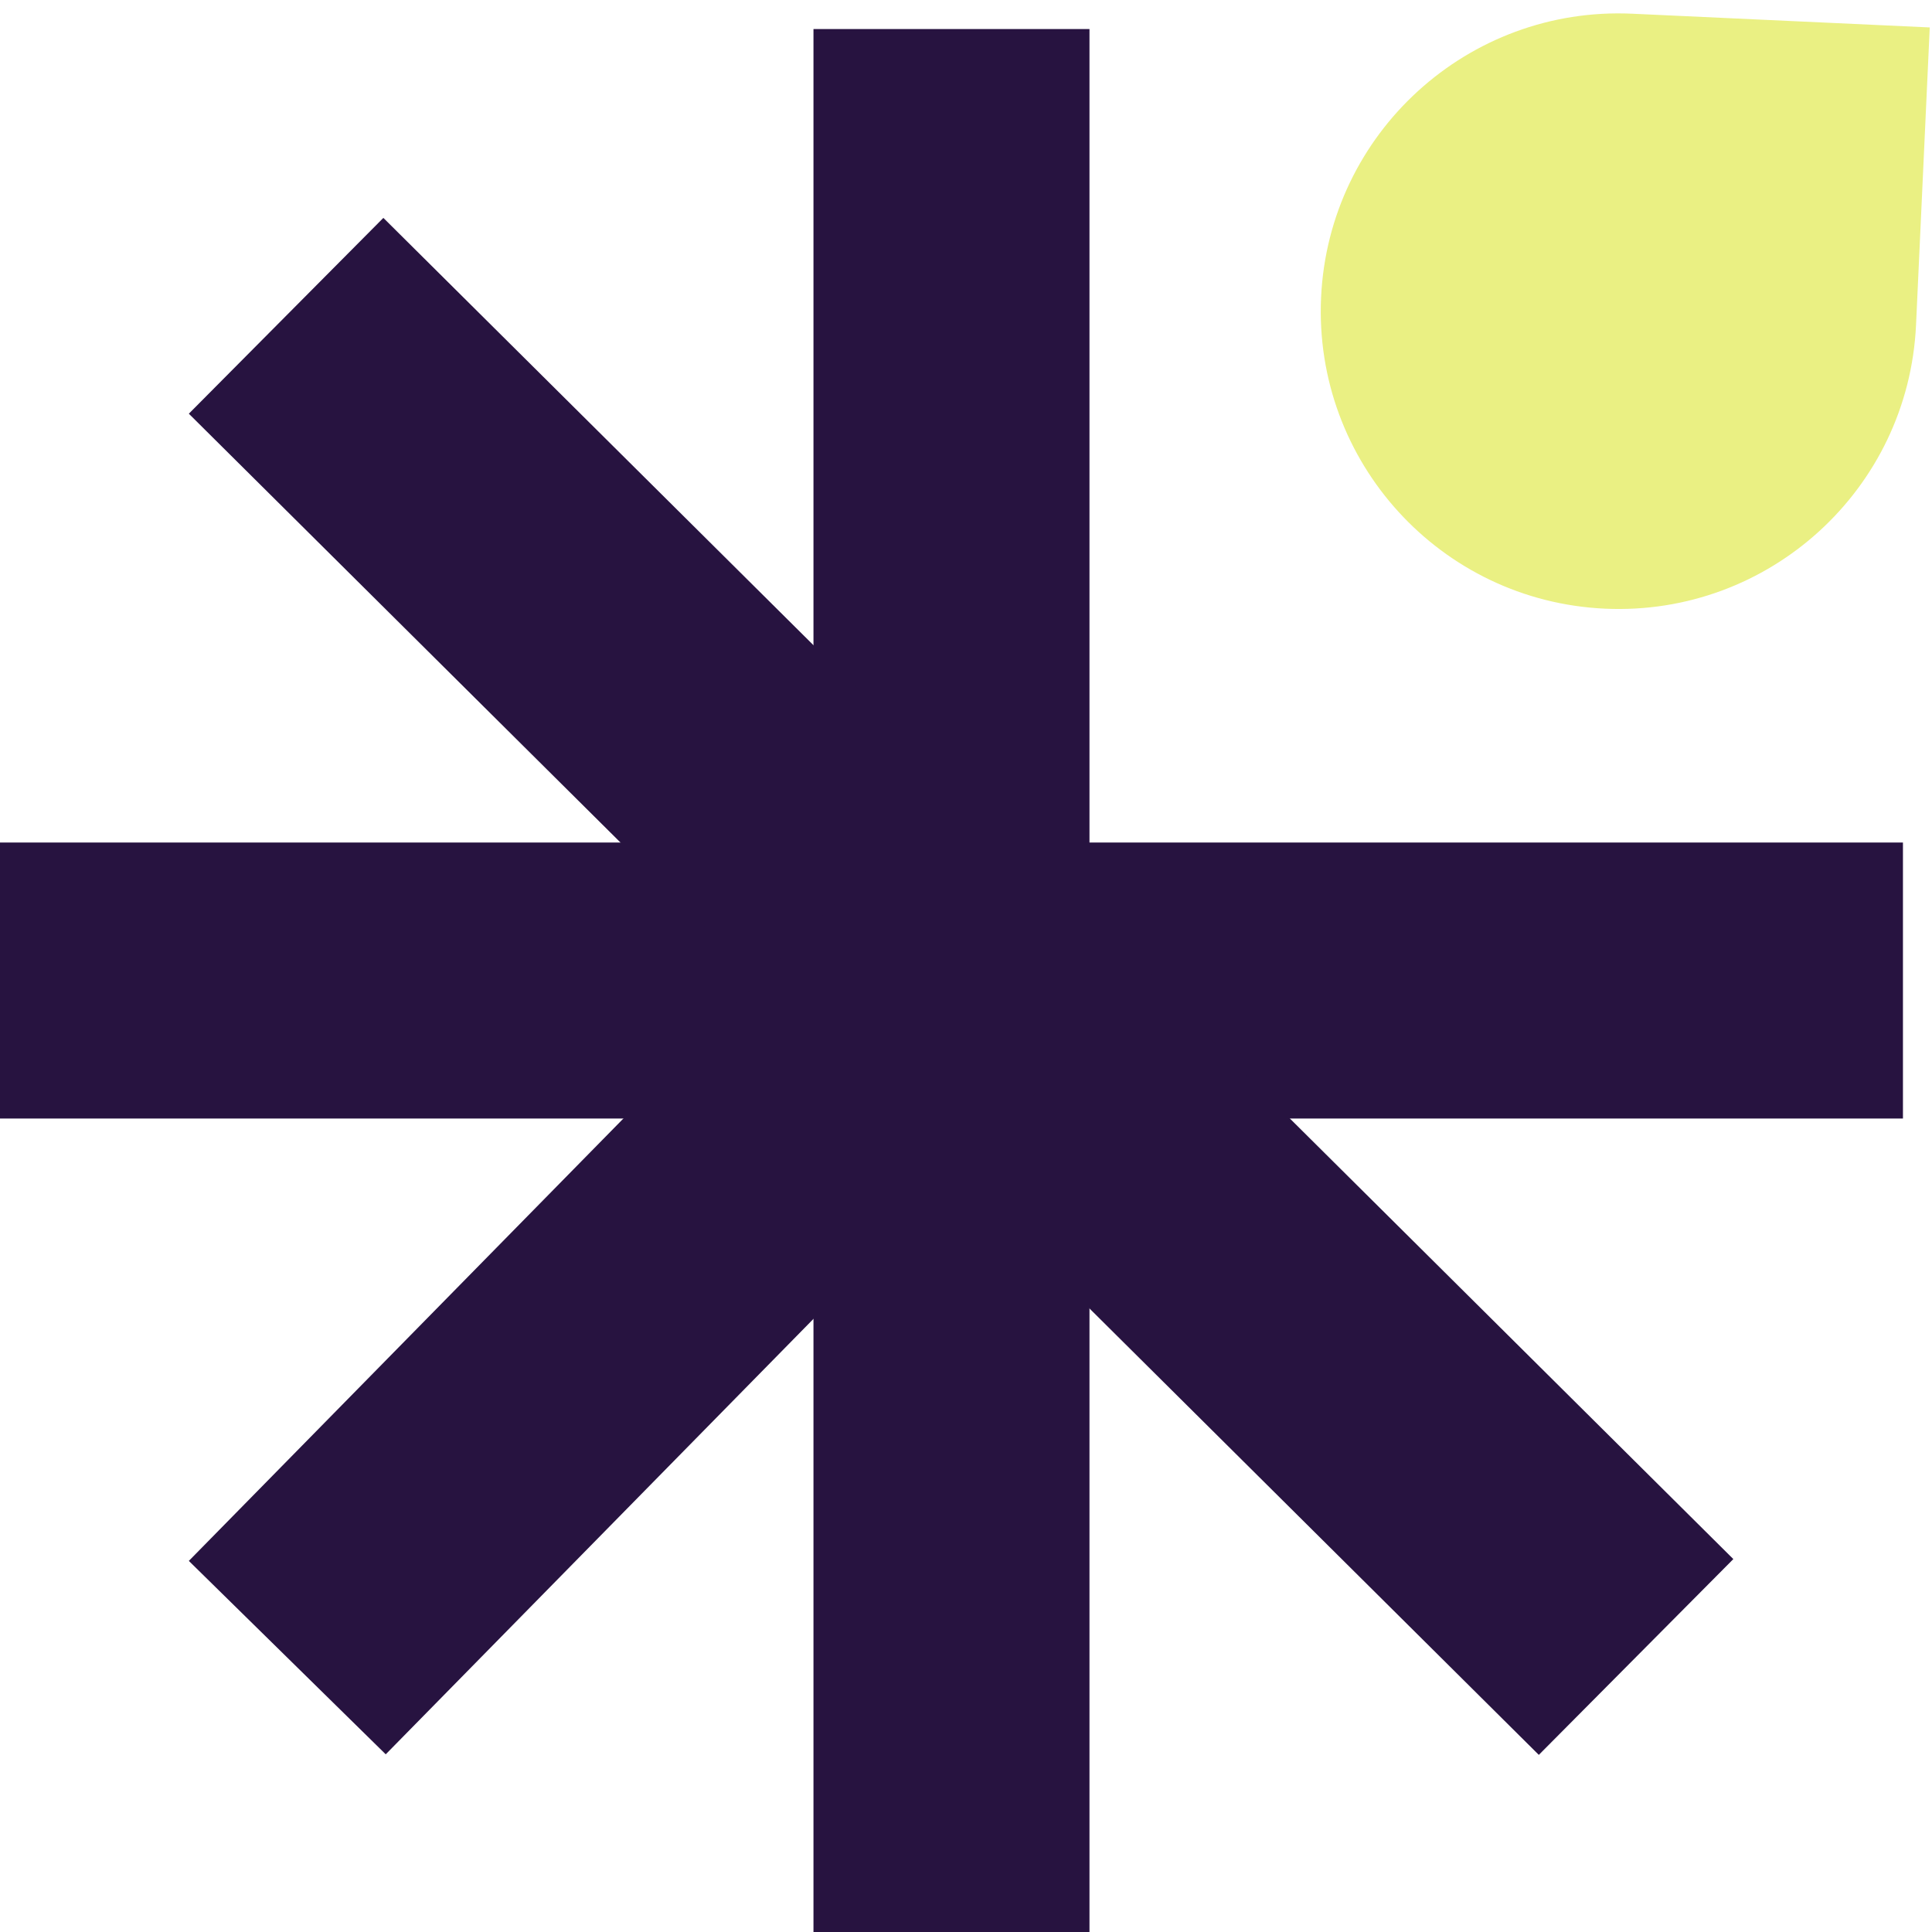
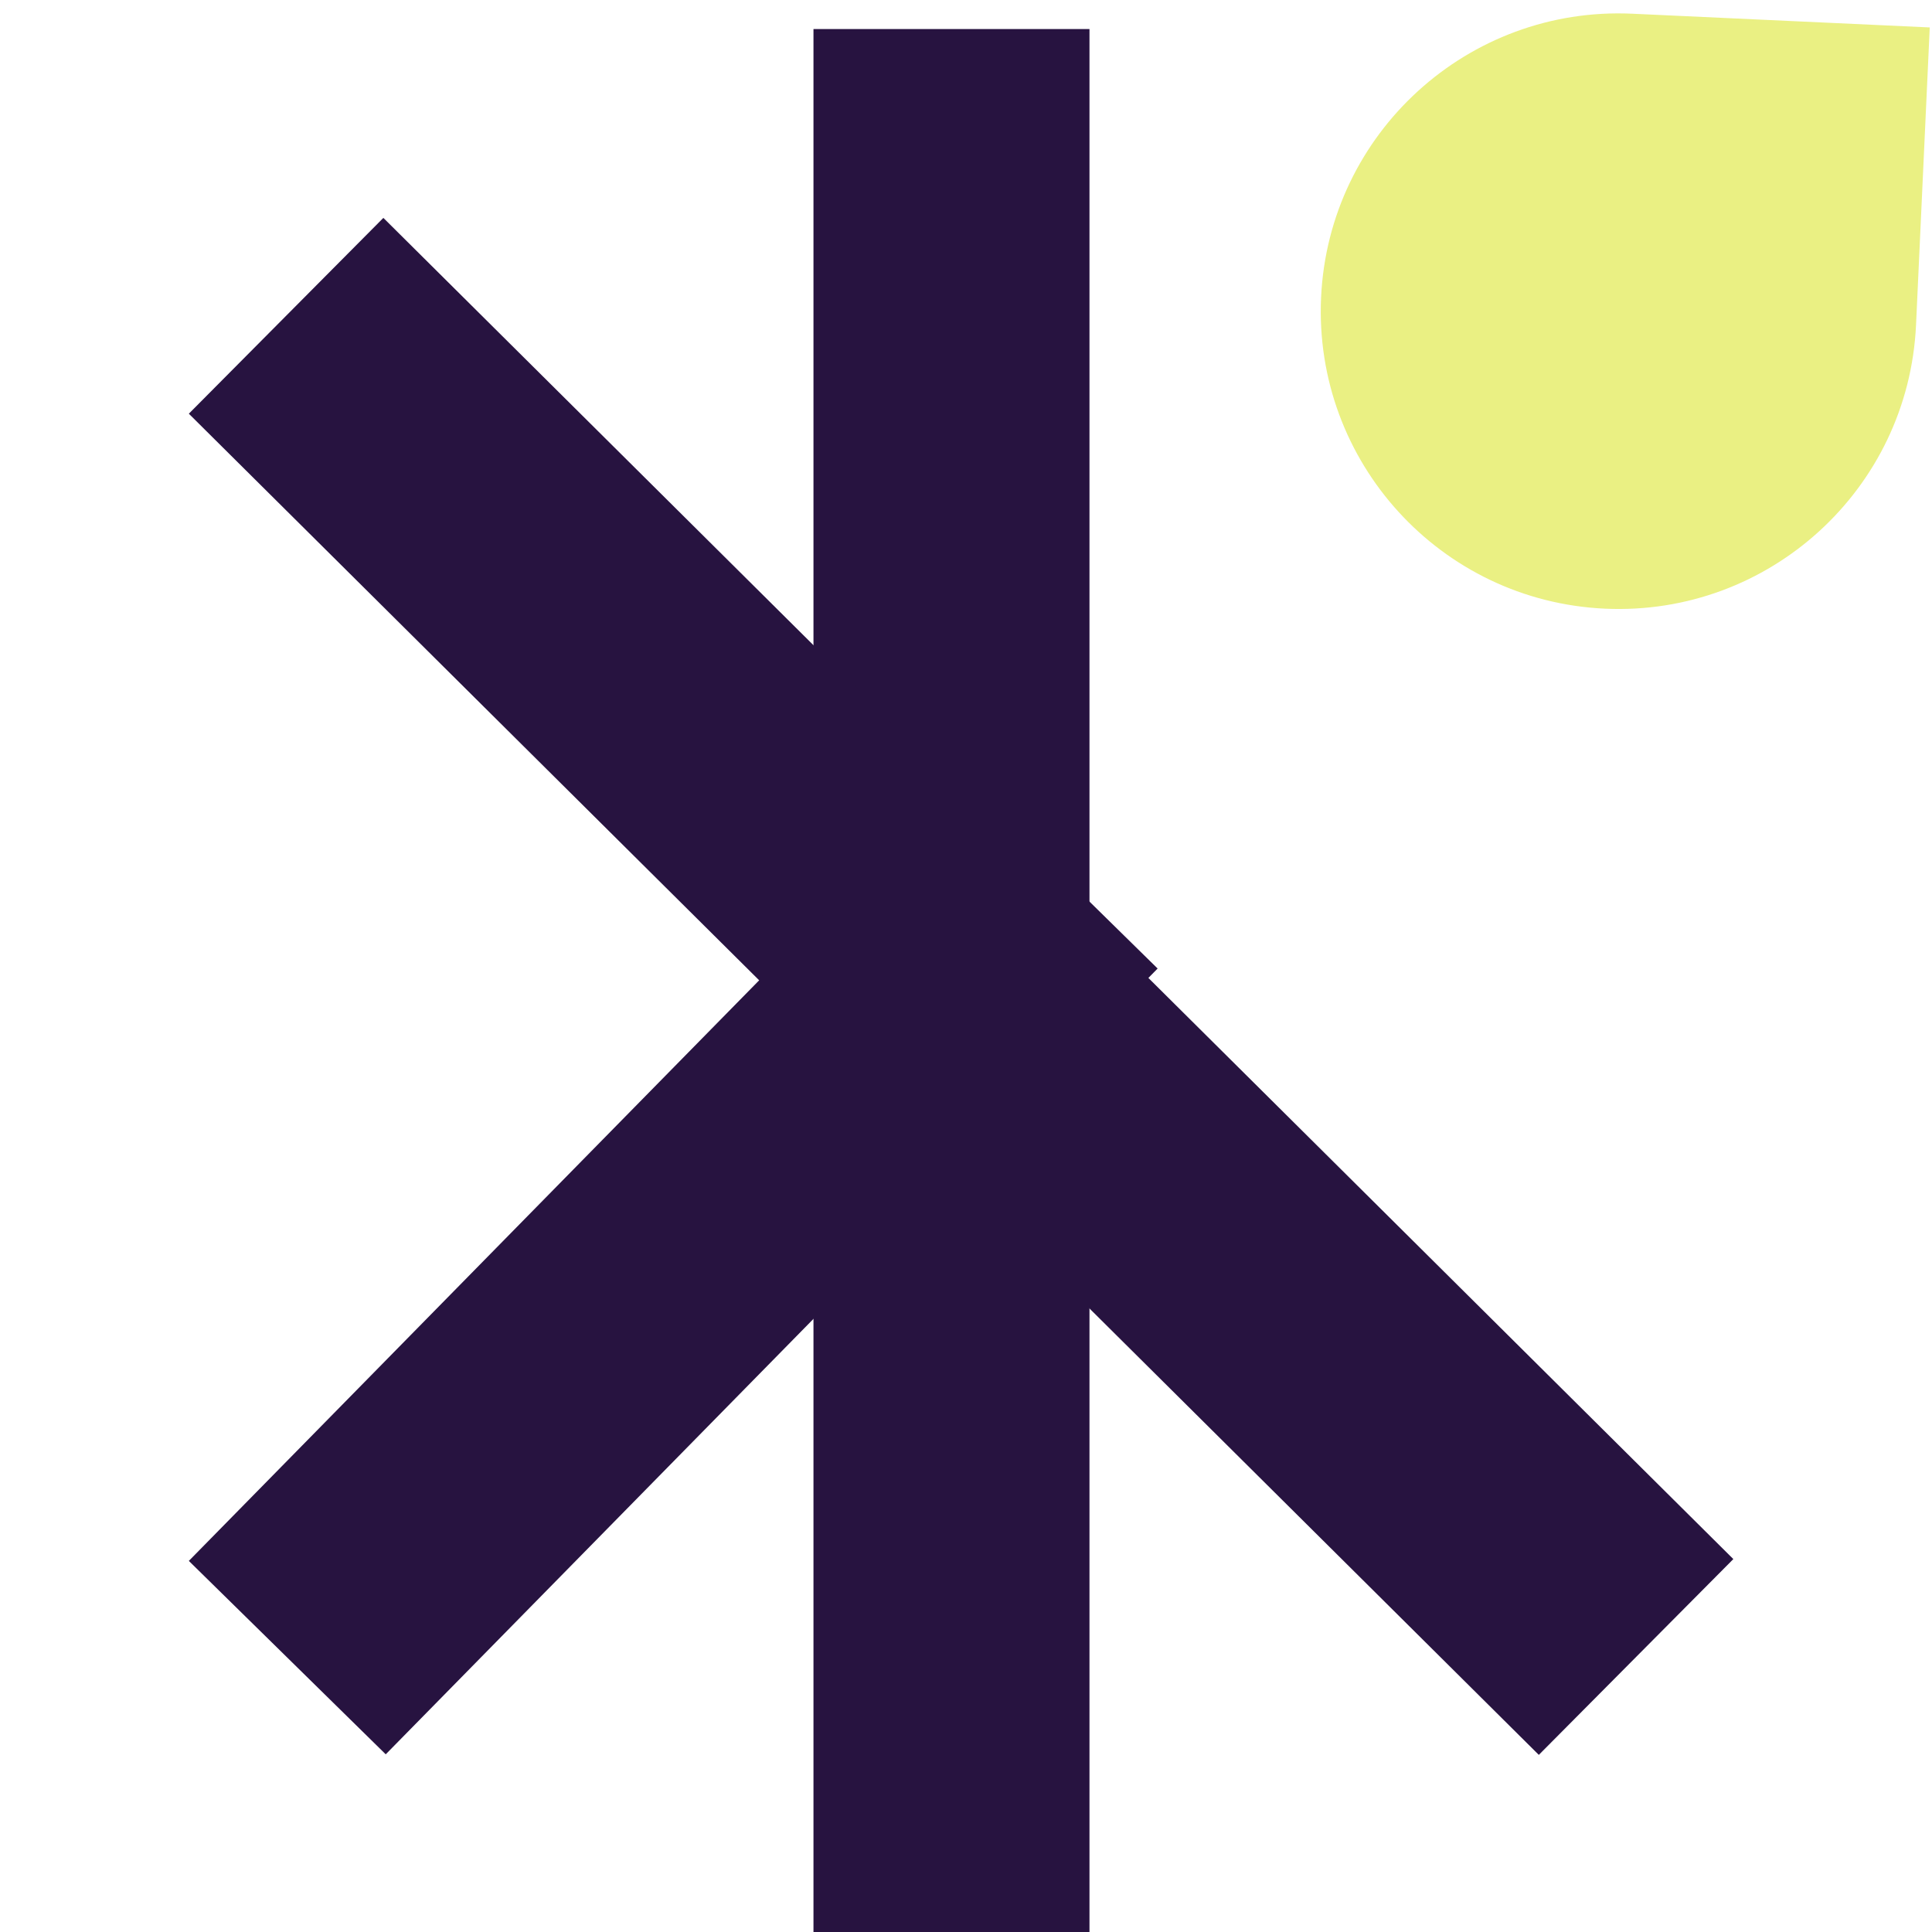
<svg xmlns="http://www.w3.org/2000/svg" width="133" height="133" viewBox="0 0 133 133" fill="none">
  <path d="M132.845 1.889L131.901 22.367C131.379 33.677 121.788 42.422 110.478 41.901C99.168 41.379 90.423 31.788 90.944 20.478C91.466 9.168 101.057 0.423 112.367 0.944L132.845 1.889Z" fill="#EAF083" />
  <rect x="56" y="2" width="19" height="131" fill="#271340" />
-   <rect x="131" y="58" width="19" height="131" transform="rotate(90 131 58)" fill="#271340" />
  <path d="M119.324 107.328L105.933 120.807L13 28.479L26.391 15L119.324 107.328Z" fill="#271340" />
  <rect x="26.554" y="120.768" width="19" height="75.827" transform="rotate(-135.511 26.554 120.768)" fill="#271340" />
</svg>